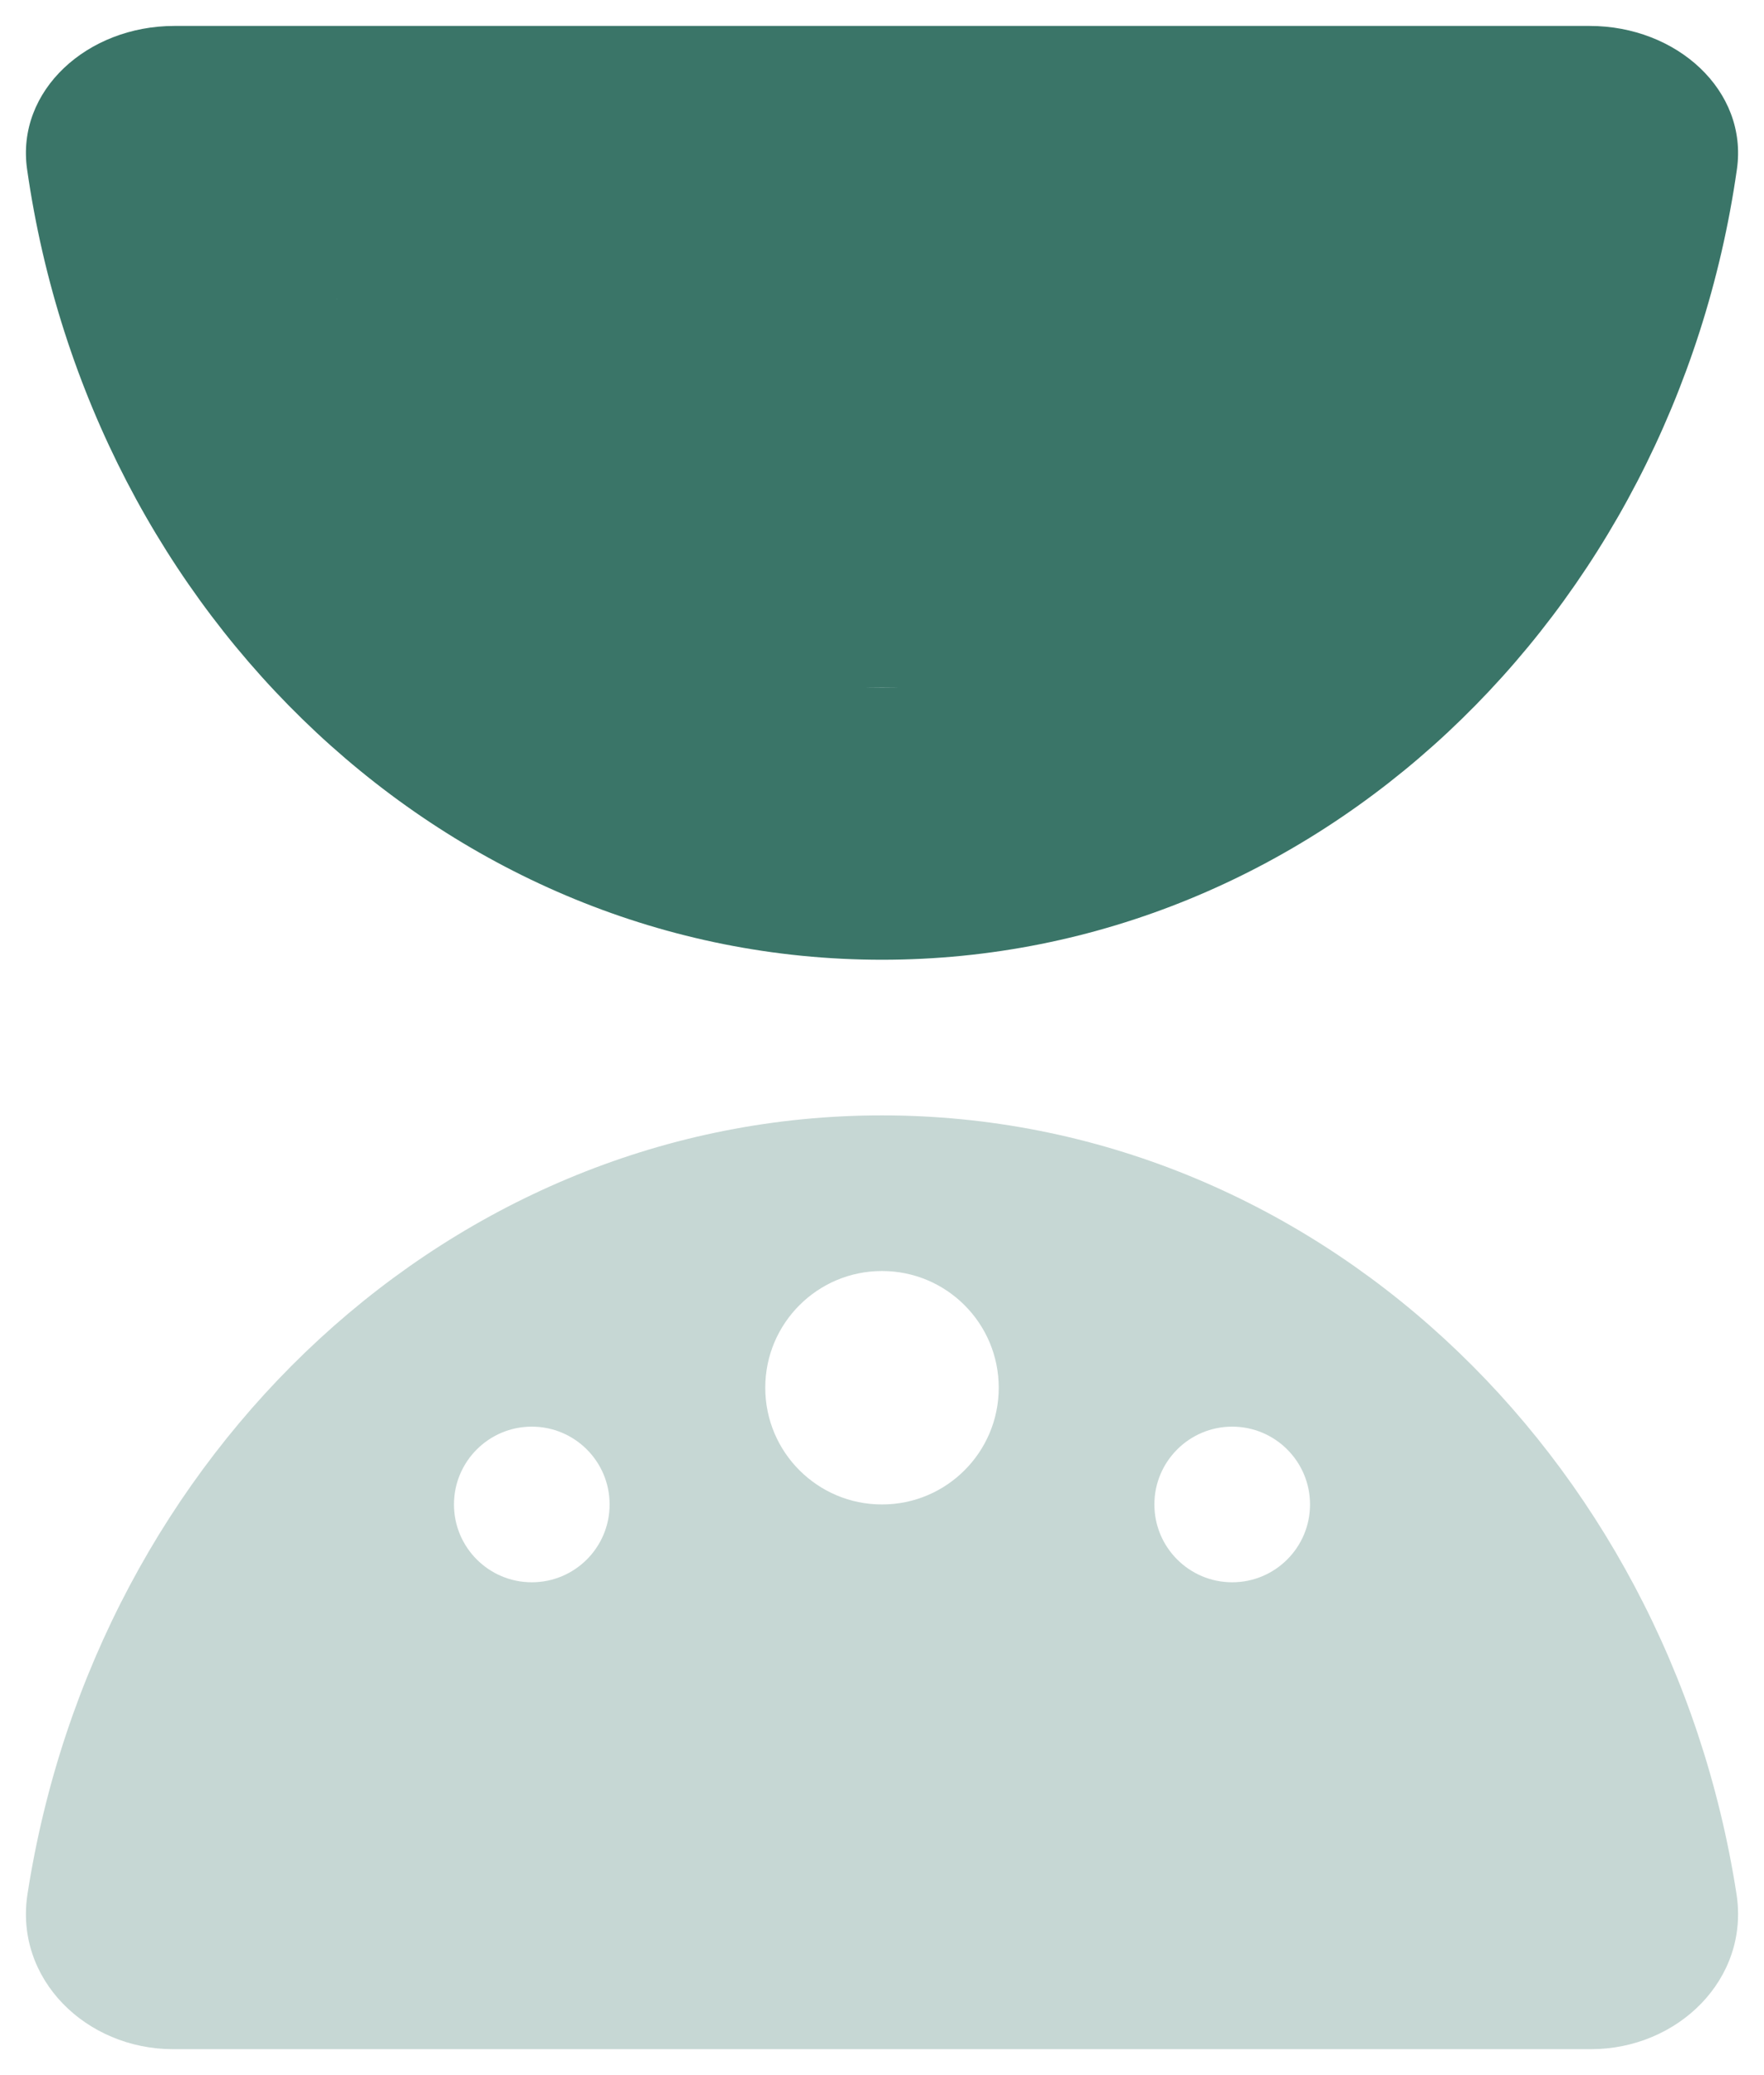
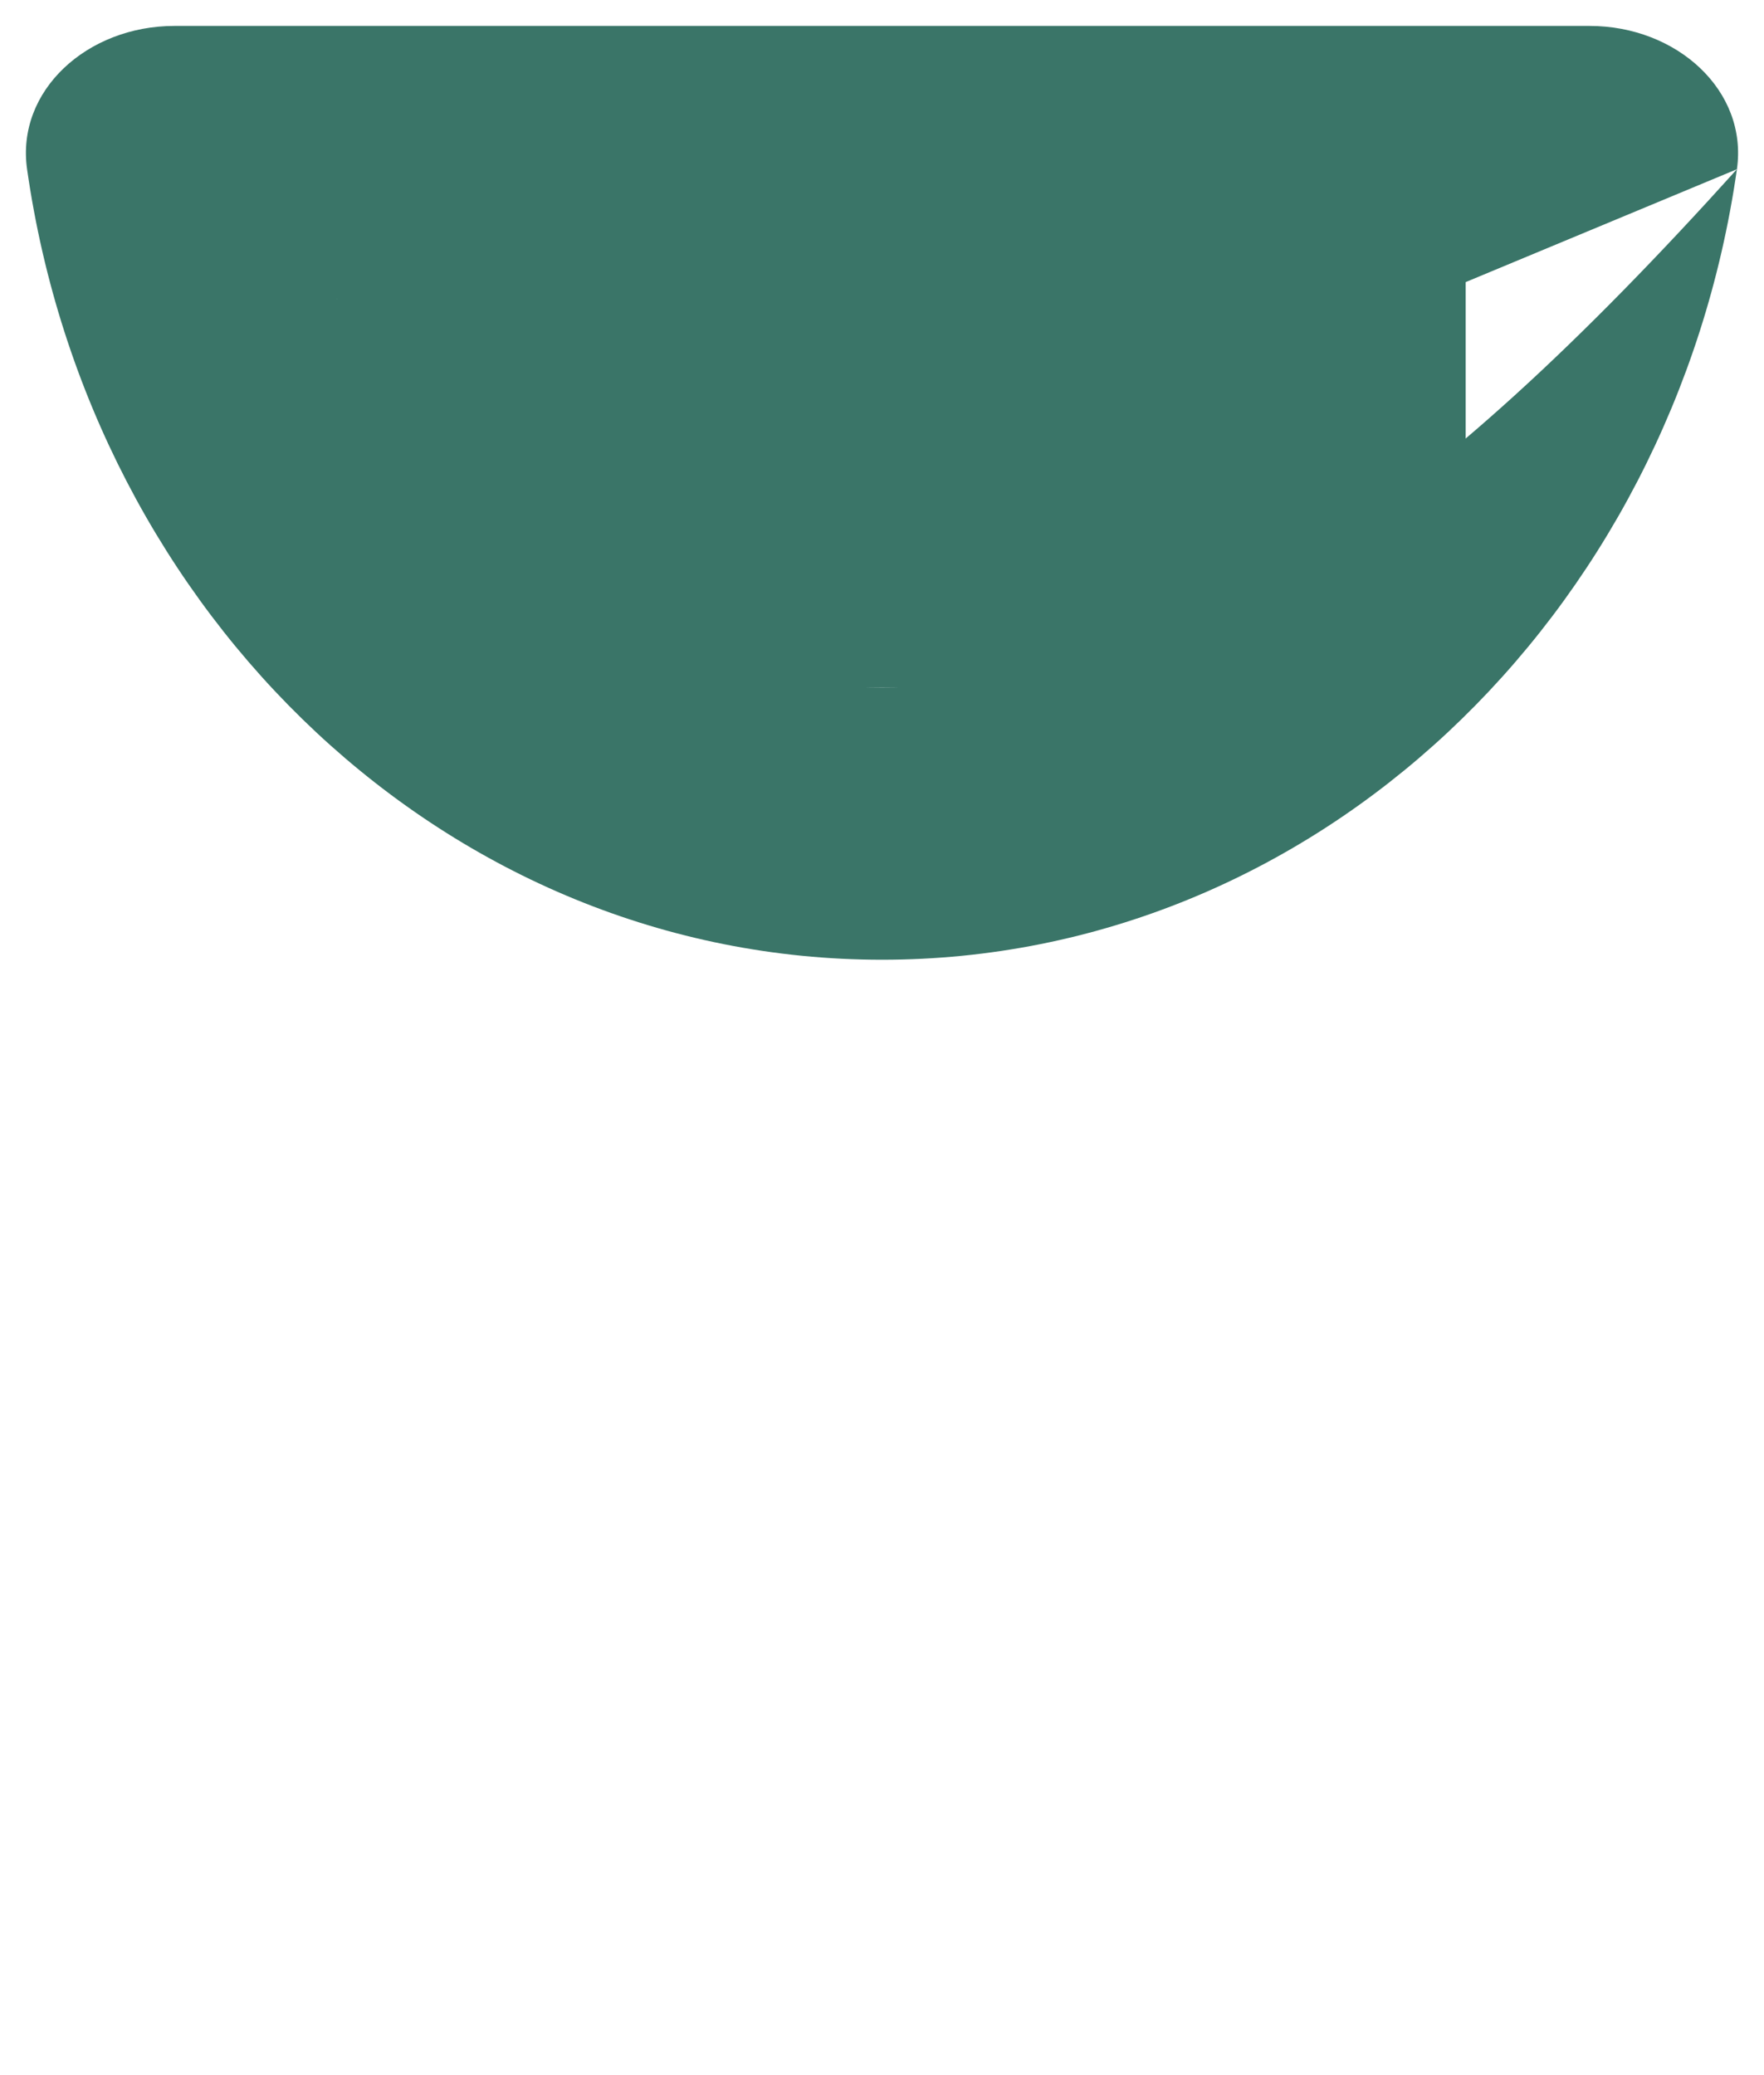
<svg xmlns="http://www.w3.org/2000/svg" width="34" height="40" viewBox="0 0 34 40" fill="none">
-   <path opacity="0.3" fill-rule="evenodd" clip-rule="evenodd" d="M0.53 36.51C1.851 27.992 8.722 21.5 17 21.5C25.278 21.5 32.149 27.992 33.47 36.51C33.724 38.148 32.34 39.5 30.663 39.5L3.337 39.5C1.66 39.5 0.276 38.148 0.53 36.51ZM23.75 27.5C22.922 27.5 22.25 28.172 22.25 29C22.25 29.828 22.922 30.5 23.75 30.5C24.578 30.5 25.25 29.828 25.25 29C25.25 28.172 24.578 27.5 23.75 27.5ZM8.75 29C8.75 28.172 9.422 27.5 10.25 27.5C11.079 27.5 11.75 28.172 11.75 29C11.75 29.828 11.079 30.5 10.25 30.5C9.422 30.5 8.75 29.828 8.75 29ZM17 24.5C15.757 24.5 14.75 25.507 14.75 26.75C14.75 27.993 15.757 29 17 29C18.243 29 19.25 27.993 19.25 26.75C19.25 25.507 18.243 24.5 17 24.5Z" fill="#135B4C" fill-opacity="0.8" />
-   <path fill-rule="evenodd" clip-rule="evenodd" d="M33.478 3.262C32.247 11.892 25.338 18.5 17 18.5C8.662 18.5 1.753 11.892 0.522 3.262C0.306 1.745 1.685 0.5 3.359 0.5L30.641 0.5C32.316 0.5 33.694 1.745 33.478 3.262ZM27.5 5.75C27.5 9.892 22.799 13.25 17 13.25C11.201 13.25 6.5 9.892 6.5 5.75L27.5 5.75Z" fill="#3A7568" />
+   <path fill-rule="evenodd" clip-rule="evenodd" d="M33.478 3.262C32.247 11.892 25.338 18.5 17 18.5C8.662 18.5 1.753 11.892 0.522 3.262C0.306 1.745 1.685 0.5 3.359 0.5L30.641 0.5C32.316 0.5 33.694 1.745 33.478 3.262ZC27.5 9.892 22.799 13.25 17 13.25C11.201 13.25 6.5 9.892 6.5 5.75L27.5 5.75Z" fill="#3A7568" />
  <path d="M6.5 4.25H28.25V13.25H6.5V4.25Z" fill="#3A7568" />
</svg>